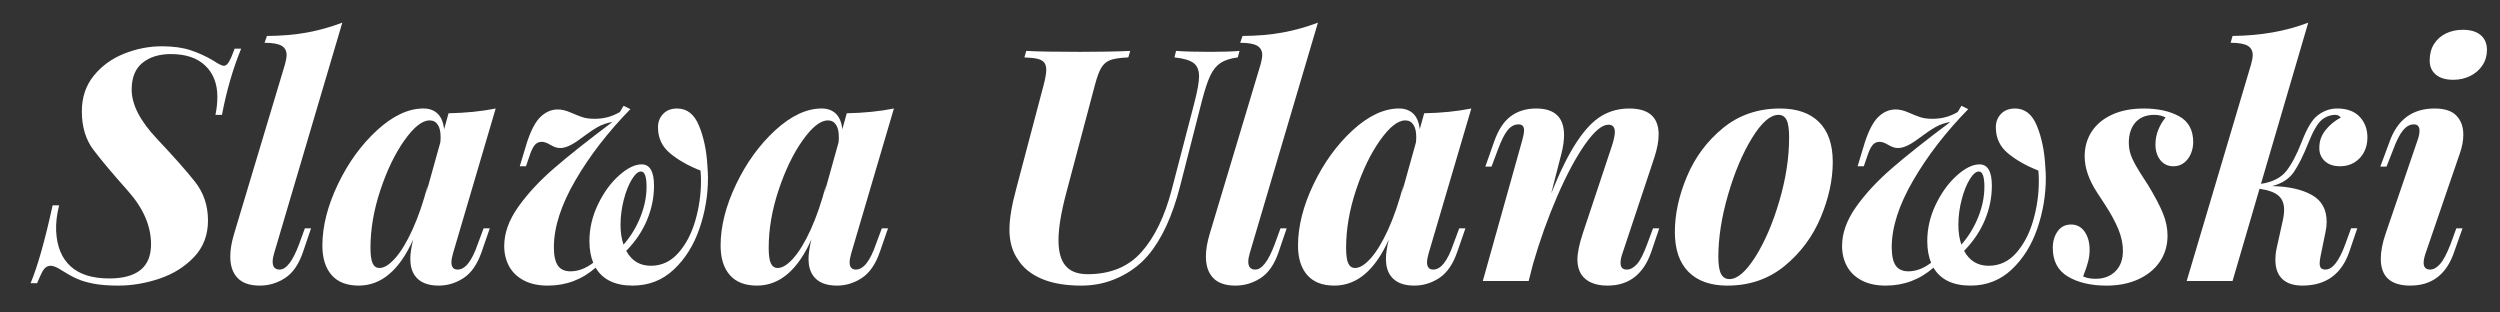
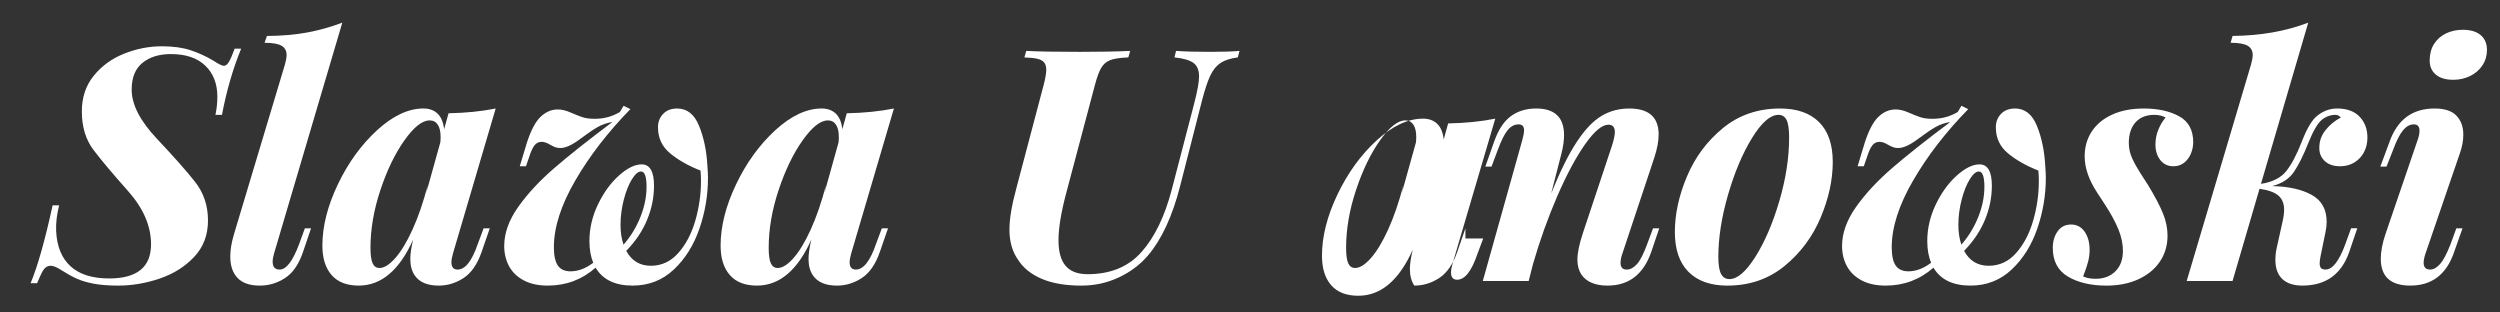
<svg xmlns="http://www.w3.org/2000/svg" version="1.1" id="Слой_1" x="0px" y="0px" viewBox="0 0 400 50" style="enable-background:new 0 0 400 50;" xml:space="preserve">
  <rect x="0" y="0" width="400" height="50" fill="#333333" stroke="none" />
  <style type="text/css">
	.st0{fill:#FFFFFF;}
</style>
  <g>
    <path class="st0" d="M35.514,18.376h-1.041c0.203-0.965,0.305-1.93,0.305-2.895   c0-2.082-0.644-3.741-1.93-4.977c-1.287-1.235-3.123-1.854-5.51-1.854   c-1.862,0-3.373,0.466-4.532,1.396c-1.16,0.931-1.739,2.361-1.739,4.291   c0,2.387,1.341,5.002,4.024,7.846c2.683,2.844,4.718,5.142,6.106,6.894   c1.388,1.752,2.082,3.821,2.082,6.208c0,2.319-0.741,4.262-2.222,5.827   c-1.481,1.566-3.326,2.722-5.535,3.466c-2.209,0.745-4.405,1.117-6.589,1.117   c-1.558,0-2.869-0.102-3.936-0.305s-1.959-0.465-2.679-0.787   c-0.72-0.321-1.52-0.762-2.399-1.32c-0.762-0.508-1.363-0.762-1.803-0.762   c-0.305,0-0.567,0.085-0.787,0.254c-0.22,0.17-0.428,0.444-0.622,0.825   C6.513,43.982,6.256,44.554,5.934,45.315H4.893c1.117-2.657,2.293-6.812,3.529-12.467   H9.463c-0.373,1.456-0.533,2.827-0.482,4.113   c0.118,2.472,0.889,4.354,2.311,5.649s3.479,1.942,6.17,1.942   c4.469,0,6.703-1.819,6.703-5.459c0-2.928-1.228-5.771-3.682-8.531   c-2.455-2.759-4.3-4.955-5.535-6.589c-1.236-1.633-1.854-3.686-1.854-6.157   c0-2.234,0.635-4.134,1.904-5.7c1.27-1.565,2.89-2.742,4.862-3.529   c1.972-0.787,3.982-1.181,6.03-1.181c1.811,0,3.352,0.212,4.621,0.635   c1.27,0.423,2.471,0.974,3.605,1.65c0.846,0.559,1.413,0.838,1.701,0.838   c0.288,0,0.559-0.211,0.812-0.635c0.254-0.423,0.559-1.125,0.914-2.107h1.041   C37.266,11.004,36.241,14.534,35.514,18.376z" />
    <path class="st0" d="M43.625,41.862c0,0.847,0.372,1.27,1.117,1.27   c1.066,0,2.107-1.362,3.123-4.088l0.914-2.514h0.99l-1.295,3.809   c-0.66,1.947-1.612,3.326-2.856,4.139s-2.594,1.219-4.05,1.219   c-1.591,0-2.776-0.406-3.555-1.219c-0.779-0.812-1.168-1.955-1.168-3.428   c0-1.083,0.203-2.293,0.609-3.631l8.15-27.143   c0.169-0.626,0.254-1.117,0.254-1.473c0-0.677-0.271-1.172-0.812-1.485   c-0.542-0.313-1.447-0.47-2.717-0.47l0.381-1.092   c2.387-0.017,4.536-0.203,6.449-0.559c1.913-0.355,3.783-0.88,5.611-1.574   L43.854,40.542C43.701,41.067,43.625,41.507,43.625,41.862z" />
    <path class="st0" d="M78.369,36.53l-1.32,3.809c-0.677,1.947-1.634,3.326-2.869,4.139   c-1.236,0.812-2.564,1.219-3.986,1.219c-1.812,0-3.089-0.542-3.834-1.625   c-0.474-0.693-0.711-1.574-0.711-2.641c0-0.812,0.152-1.845,0.457-3.098   c-2.201,4.909-5.104,7.363-8.709,7.363c-1.913,0-3.36-0.562-4.342-1.688   c-0.982-1.125-1.473-2.695-1.473-4.71c0-3.08,0.825-6.348,2.476-9.801   s3.741-6.339,6.271-8.658c2.53-2.319,5.006-3.479,7.427-3.479   c0.931,0,1.684,0.275,2.26,0.825c0.575,0.55,0.922,1.384,1.041,2.501   l0.711-2.564c2.759-0.051,5.272-0.305,7.541-0.762l-6.83,23.182   c-0.169,0.593-0.254,1.066-0.254,1.422c0,0.779,0.33,1.168,0.99,1.168   c1.219,0,2.293-1.362,3.225-4.088l0.939-2.514H78.369z M70.498,21.905   c0-0.846-0.152-1.498-0.457-1.955s-0.736-0.686-1.295-0.686   c-1.185,0-2.531,1.062-4.037,3.187c-1.507,2.125-2.789,4.778-3.847,7.96   c-1.058,3.183-1.587,6.264-1.587,9.242c0,1.151,0.114,1.977,0.343,2.476   c0.229,0.5,0.597,0.749,1.104,0.749c0.745,0,1.583-0.524,2.514-1.574   c0.931-1.049,1.854-2.577,2.768-4.583s1.727-4.371,2.438-7.097l-0.254,1.27   l2.26-8.1C70.481,22.591,70.498,22.295,70.498,21.905z" />
    <path class="st0" d="M92.048,28.875c-2.285,3.936-3.428,7.495-3.428,10.677   c0,1.338,0.211,2.315,0.635,2.933c0.423,0.618,1.1,0.927,2.031,0.927   c1.219,0,2.429-0.457,3.631-1.371c-0.406-0.981-0.609-2.141-0.609-3.479   c0-2.014,0.457-3.969,1.371-5.865c0.914-1.896,2.035-3.436,3.364-4.621   c1.329-1.185,2.535-1.777,3.618-1.777c1.32,0,1.98,1.143,1.98,3.428   c0,1.862-0.373,3.687-1.117,5.472c-0.745,1.786-1.854,3.433-3.326,4.938   c0.863,1.592,2.175,2.387,3.936,2.387c1.727,0,3.195-0.686,4.405-2.057   c1.21-1.371,2.116-3.102,2.717-5.192c0.601-2.09,0.901-4.193,0.901-6.31   c0-0.592-0.025-1.151-0.076-1.676c-1.947-0.762-3.567-1.68-4.862-2.755   c-1.295-1.075-1.942-2.467-1.942-4.177c0-0.846,0.275-1.557,0.825-2.133   c0.55-0.575,1.299-0.863,2.247-0.863c1.574,0,2.738,0.918,3.491,2.755   c0.753,1.837,1.197,3.932,1.333,6.284c0.067,0.88,0.102,1.558,0.102,2.031   c0,2.793-0.457,5.515-1.371,8.163c-0.914,2.649-2.281,4.829-4.101,6.538   c-1.82,1.71-4.016,2.564-6.589,2.564c-2.81,0-4.782-0.956-5.916-2.869   c-2.184,1.913-4.731,2.869-7.643,2.869c-1.523,0-2.81-0.279-3.859-0.838   c-1.05-0.559-1.833-1.315-2.349-2.272c-0.517-0.956-0.774-2.035-0.774-3.237   c0-2.048,0.745-4.126,2.234-6.233c1.489-2.107,3.415-4.181,5.776-6.221   c2.361-2.04,5.463-4.498,9.306-7.376c-0.863,0.136-1.646,0.402-2.349,0.8   c-0.703,0.398-1.672,1.058-2.907,1.98c-1.236,0.923-2.26,1.384-3.072,1.384   c-0.305,0-0.576-0.042-0.812-0.127c-0.237-0.084-0.571-0.25-1.003-0.495   c-0.432-0.245-0.825-0.368-1.181-0.368c-0.474,0-0.859,0.19-1.155,0.571   c-0.296,0.381-0.588,1.028-0.876,1.942l-0.482,1.396h-0.99l1.143-3.783   c0.643-1.98,1.375-3.36,2.196-4.139c0.821-0.778,1.739-1.168,2.755-1.168   c0.609,0,1.282,0.161,2.019,0.482c0.736,0.322,1.367,0.571,1.892,0.749   c0.524,0.178,1.193,0.267,2.006,0.267c1.456,0,2.793-0.364,4.012-1.092   l0.584-0.99l1.092,0.533C97.27,21.135,94.333,24.939,92.048,28.875z    M101.1,28.697c-0.517,0.838-0.948,1.926-1.295,3.263   c-0.347,1.338-0.521,2.691-0.521,4.062c0,1.151,0.161,2.192,0.482,3.123   c1.151-1.32,2.052-2.797,2.704-4.431c0.651-1.633,0.978-3.245,0.978-4.837   c0-1.625-0.296-2.438-0.889-2.438C102.103,27.44,101.616,27.859,101.1,28.697z" />
    <path class="st0" d="M142.084,36.53l-1.32,3.809c-0.677,1.947-1.634,3.326-2.869,4.139   c-1.236,0.812-2.564,1.219-3.986,1.219c-1.812,0-3.089-0.542-3.834-1.625   c-0.474-0.693-0.711-1.574-0.711-2.641c0-0.812,0.152-1.845,0.457-3.098   c-2.201,4.909-5.104,7.363-8.709,7.363c-1.913,0-3.36-0.562-4.342-1.688   c-0.982-1.125-1.473-2.695-1.473-4.71c0-3.08,0.825-6.348,2.476-9.801   s3.741-6.339,6.271-8.658c2.53-2.319,5.006-3.479,7.427-3.479   c0.931,0,1.684,0.275,2.26,0.825c0.575,0.55,0.922,1.384,1.041,2.501   l0.711-2.564c2.759-0.051,5.272-0.305,7.541-0.762l-6.83,23.182   c-0.169,0.593-0.254,1.066-0.254,1.422c0,0.779,0.33,1.168,0.99,1.168   c1.219,0,2.293-1.362,3.225-4.088l0.939-2.514H142.084z M134.213,21.905   c0-0.846-0.152-1.498-0.457-1.955s-0.736-0.686-1.295-0.686   c-1.185,0-2.531,1.062-4.037,3.187c-1.507,2.125-2.789,4.778-3.847,7.96   c-1.058,3.183-1.587,6.264-1.587,9.242c0,1.151,0.114,1.977,0.343,2.476   c0.229,0.5,0.597,0.749,1.104,0.749c0.745,0,1.583-0.524,2.514-1.574   c0.931-1.049,1.854-2.577,2.768-4.583s1.727-4.371,2.438-7.097l-0.254,1.27   l2.26-8.1C134.196,22.591,134.213,22.295,134.213,21.905z" />
    <path class="st0" d="M191.85,12.231c0-0.999-0.296-1.718-0.889-2.158   c-0.593-0.44-1.608-0.736-3.047-0.889l0.254-1.041   c1.304,0.102,3.157,0.152,5.561,0.152c1.93,0,3.462-0.051,4.596-0.152   l-0.279,1.041c-1.168,0.152-2.082,0.444-2.742,0.876s-1.206,1.096-1.638,1.993   c-0.432,0.897-0.876,2.226-1.333,3.986l-3.529,13.787   c-1.235,4.791-2.937,8.464-5.104,11.02c-1.27,1.49-2.835,2.671-4.697,3.542   c-1.862,0.872-3.851,1.308-5.967,1.308c-2.539,0-4.655-0.359-6.348-1.079   c-1.692-0.719-2.954-1.73-3.783-3.034c-0.931-1.303-1.396-2.92-1.396-4.85   c0-1.727,0.381-3.978,1.143-6.754l4.316-16.326   c0.288-1.1,0.432-1.93,0.432-2.488c0-0.524-0.118-0.922-0.355-1.193   c-0.237-0.271-0.597-0.461-1.079-0.571c-0.482-0.11-1.172-0.182-2.069-0.216   l0.305-1.041c1.777,0.102,4.638,0.152,8.582,0.152   c3.233,0,5.916-0.051,8.049-0.152l-0.305,1.041   c-1.27,0.051-2.213,0.187-2.831,0.406c-0.618,0.22-1.108,0.626-1.473,1.219   c-0.364,0.593-0.715,1.541-1.054,2.844l-4.57,17.215   c-0.829,3.115-1.244,5.637-1.244,7.566c0,1.828,0.377,3.191,1.13,4.088   c0.753,0.897,1.934,1.346,3.542,1.346c3.64,0,6.509-1.181,8.607-3.542   s3.707-5.666,4.824-9.915l3.58-13.736   C191.579,14.61,191.85,13.129,191.85,12.231z" />
-     <path class="st0" d="M199.725,41.862c0,0.847,0.372,1.27,1.117,1.27   c1.066,0,2.107-1.362,3.123-4.088l0.914-2.514h0.99l-1.295,3.809   c-0.66,1.947-1.612,3.326-2.856,4.139s-2.594,1.219-4.05,1.219   c-1.591,0-2.776-0.406-3.555-1.219s-1.168-1.955-1.168-3.428   c0-1.083,0.203-2.293,0.609-3.631l8.15-27.143   c0.169-0.626,0.254-1.117,0.254-1.473c0-0.677-0.271-1.172-0.812-1.485   c-0.542-0.313-1.447-0.47-2.717-0.47l0.381-1.092   c2.387-0.017,4.536-0.203,6.449-0.559s3.783-0.88,5.611-1.574l-10.918,36.918   C199.801,41.067,199.725,41.507,199.725,41.862z" />
-     <path class="st0" d="M234.469,36.53l-1.32,3.809c-0.677,1.947-1.634,3.326-2.869,4.139   s-2.564,1.219-3.986,1.219c-1.812,0-3.089-0.542-3.834-1.625   c-0.474-0.693-0.711-1.574-0.711-2.641c0-0.812,0.152-1.845,0.457-3.098   c-2.2,4.909-5.104,7.363-8.709,7.363c-1.913,0-3.36-0.562-4.342-1.688   c-0.981-1.125-1.473-2.695-1.473-4.71c0-3.08,0.825-6.348,2.476-9.801   s3.741-6.339,6.271-8.658c2.53-2.319,5.006-3.479,7.427-3.479   c0.931,0,1.685,0.275,2.26,0.825c0.575,0.55,0.923,1.384,1.041,2.501   l0.711-2.564c2.759-0.051,5.272-0.305,7.541-0.762l-6.83,23.182   c-0.169,0.593-0.254,1.066-0.254,1.422c0,0.779,0.33,1.168,0.99,1.168   c1.219,0,2.294-1.362,3.225-4.088l0.939-2.514H234.469z M226.598,21.905   c0-0.846-0.152-1.498-0.457-1.955s-0.736-0.686-1.295-0.686   c-1.185,0-2.53,1.062-4.037,3.187c-1.507,2.125-2.789,4.778-3.847,7.96   c-1.058,3.183-1.587,6.264-1.587,9.242c0,1.151,0.114,1.977,0.343,2.476   c0.229,0.5,0.597,0.749,1.104,0.749c0.745,0,1.583-0.524,2.514-1.574   c0.931-1.049,1.854-2.577,2.768-4.583s1.727-4.371,2.438-7.097l-0.254,1.27   l2.26-8.1C226.581,22.591,226.598,22.295,226.598,21.905z" />
+     <path class="st0" d="M234.469,36.53l-1.32,3.809c-0.677,1.947-1.634,3.326-2.869,4.139   s-2.564,1.219-3.986,1.219c-0.474-0.693-0.711-1.574-0.711-2.641c0-0.812,0.152-1.845,0.457-3.098   c-2.2,4.909-5.104,7.363-8.709,7.363c-1.913,0-3.36-0.562-4.342-1.688   c-0.981-1.125-1.473-2.695-1.473-4.71c0-3.08,0.825-6.348,2.476-9.801   s3.741-6.339,6.271-8.658c2.53-2.319,5.006-3.479,7.427-3.479   c0.931,0,1.685,0.275,2.26,0.825c0.575,0.55,0.923,1.384,1.041,2.501   l0.711-2.564c2.759-0.051,5.272-0.305,7.541-0.762l-6.83,23.182   c-0.169,0.593-0.254,1.066-0.254,1.422c0,0.779,0.33,1.168,0.99,1.168   c1.219,0,2.294-1.362,3.225-4.088l0.939-2.514H234.469z M226.598,21.905   c0-0.846-0.152-1.498-0.457-1.955s-0.736-0.686-1.295-0.686   c-1.185,0-2.53,1.062-4.037,3.187c-1.507,2.125-2.789,4.778-3.847,7.96   c-1.058,3.183-1.587,6.264-1.587,9.242c0,1.151,0.114,1.977,0.343,2.476   c0.229,0.5,0.597,0.749,1.104,0.749c0.745,0,1.583-0.524,2.514-1.574   c0.931-1.049,1.854-2.577,2.768-4.583s1.727-4.371,2.438-7.097l-0.254,1.27   l2.26-8.1C226.581,22.591,226.598,22.295,226.598,21.905z" />
    <path class="st0" d="M264.19,40.339c-1.253,3.572-3.58,5.357-6.982,5.357   c-1.946,0-3.335-0.575-4.164-1.727c-0.44-0.677-0.66-1.48-0.66-2.412   c0-1.049,0.279-2.429,0.838-4.139l4.672-14.041   c0.321-0.999,0.482-1.743,0.482-2.234c0-0.795-0.339-1.193-1.016-1.193   c-1.032,0-2.285,1.05-3.758,3.148c-1.473,2.099-2.954,4.867-4.443,8.303   c-1.489,3.437-2.784,7.059-3.885,10.867l-0.686,2.691h-7.338l6.297-22.471   c0.203-0.728,0.305-1.278,0.305-1.65c0-0.626-0.296-0.939-0.889-0.939   c-0.644,0-1.219,0.305-1.727,0.914s-1.041,1.676-1.6,3.199l-0.99,2.641h-0.99   l1.396-3.961c0.66-1.896,1.549-3.258,2.666-4.088   c1.117-0.829,2.472-1.244,4.062-1.244c2.979,0,4.469,1.422,4.469,4.266   c0,0.88-0.144,1.879-0.432,2.996l-1.625,6.322   c1.422-3.521,2.784-6.267,4.088-8.239c1.304-1.972,2.619-3.355,3.948-4.151   c1.329-0.795,2.814-1.193,4.456-1.193c3.132,0,4.697,1.388,4.697,4.164   c0,1.05-0.229,2.277-0.686,3.682l-5.104,15.336   c-0.203,0.559-0.305,1.066-0.305,1.523c0,0.711,0.33,1.066,0.99,1.066   c0.559,0,1.101-0.287,1.625-0.863c0.524-0.575,1.075-1.65,1.65-3.225   l0.939-2.514h0.99L264.19,40.339z" />
    <path class="st0" d="M269.92,28.215c1.295-3.072,3.216-5.649,5.764-7.731   s5.59-3.123,9.128-3.123c2.708,0,4.79,0.728,6.246,2.184   c1.456,1.456,2.184,3.58,2.184,6.373c0,2.861-0.647,5.827-1.942,8.899   s-3.221,5.654-5.776,7.744c-2.556,2.091-5.603,3.136-9.141,3.136   c-2.691,0-4.765-0.732-6.221-2.196s-2.184-3.593-2.184-6.386   C267.978,34.254,268.625,31.287,269.92,28.215z M280.33,22.07   c-1.515,2.463-2.793,5.484-3.834,9.064s-1.562,6.902-1.562,9.966   c0,1.253,0.144,2.158,0.432,2.717s0.736,0.838,1.346,0.838   c1.27,0,2.657-1.197,4.164-3.593c1.507-2.395,2.78-5.365,3.821-8.912   c1.041-3.546,1.562-6.919,1.562-10.118c0-1.371-0.14-2.323-0.419-2.856   s-0.707-0.8-1.282-0.8C283.254,18.376,281.845,19.607,280.33,22.07z" />
    <path class="st0" d="M306.104,28.875c-2.285,3.936-3.428,7.495-3.428,10.677   c0,1.338,0.212,2.315,0.635,2.933c0.423,0.618,1.101,0.927,2.031,0.927   c1.219,0,2.429-0.457,3.631-1.371c-0.406-0.981-0.609-2.141-0.609-3.479   c0-2.014,0.457-3.969,1.371-5.865c0.914-1.896,2.035-3.436,3.364-4.621   c1.329-1.185,2.535-1.777,3.618-1.777c1.32,0,1.98,1.143,1.98,3.428   c0,1.862-0.372,3.687-1.117,5.472c-0.745,1.786-1.854,3.433-3.326,4.938   c0.863,1.592,2.175,2.387,3.936,2.387c1.727,0,3.195-0.686,4.405-2.057   s2.116-3.102,2.717-5.192c0.601-2.09,0.901-4.193,0.901-6.31   c0-0.592-0.025-1.151-0.076-1.676c-1.946-0.762-3.567-1.68-4.862-2.755   c-1.295-1.075-1.942-2.467-1.942-4.177c0-0.846,0.275-1.557,0.825-2.133   c0.55-0.575,1.299-0.863,2.247-0.863c1.574,0,2.738,0.918,3.491,2.755   c0.753,1.837,1.197,3.932,1.333,6.284c0.067,0.88,0.102,1.558,0.102,2.031   c0,2.793-0.457,5.515-1.371,8.163c-0.914,2.649-2.281,4.829-4.101,6.538   c-1.819,1.71-4.016,2.564-6.589,2.564c-2.81,0-4.782-0.956-5.916-2.869   c-2.184,1.913-4.731,2.869-7.643,2.869c-1.523,0-2.81-0.279-3.859-0.838   s-1.832-1.315-2.349-2.272c-0.517-0.956-0.774-2.035-0.774-3.237   c0-2.048,0.745-4.126,2.234-6.233s3.415-4.181,5.776-6.221   c2.361-2.04,5.463-4.498,9.306-7.376c-0.863,0.136-1.646,0.402-2.349,0.8   c-0.702,0.398-1.672,1.058-2.907,1.98c-1.235,0.923-2.26,1.384-3.072,1.384   c-0.305,0-0.575-0.042-0.812-0.127c-0.237-0.084-0.571-0.25-1.003-0.495   c-0.432-0.245-0.825-0.368-1.181-0.368c-0.474,0-0.859,0.19-1.155,0.571   s-0.588,1.028-0.876,1.942l-0.482,1.396h-0.99l1.143-3.783   c0.644-1.98,1.375-3.36,2.196-4.139c0.821-0.778,1.739-1.168,2.755-1.168   c0.609,0,1.282,0.161,2.019,0.482c0.736,0.322,1.367,0.571,1.892,0.749   s1.193,0.267,2.006,0.267c1.456,0,2.793-0.364,4.012-1.092l0.584-0.99   l1.092,0.533C311.325,21.135,308.389,24.939,306.104,28.875z M315.155,28.697   c-0.517,0.838-0.948,1.926-1.295,3.263c-0.347,1.338-0.521,2.691-0.521,4.062   c0,1.151,0.161,2.192,0.482,3.123c1.151-1.32,2.053-2.797,2.704-4.431   c0.651-1.633,0.978-3.245,0.978-4.837c0-1.625-0.296-2.438-0.889-2.438   C316.158,27.44,315.672,27.859,315.155,28.697z" />
    <path class="st0" d="M335.3,44.605c1.304,0,2.357-0.397,3.161-1.193   c0.804-0.795,1.206-1.887,1.206-3.275c0-1.1-0.237-2.238-0.711-3.415   c-0.474-1.176-1.202-2.518-2.184-4.024c-0.136-0.203-0.542-0.825-1.219-1.866   s-1.181-2.04-1.511-2.996c-0.33-0.956-0.495-1.9-0.495-2.831   c0-1.489,0.377-2.81,1.13-3.961c0.753-1.151,1.841-2.052,3.263-2.704   c1.422-0.651,3.114-0.978,5.078-0.978c2.234,0,4.109,0.411,5.624,1.231   c1.515,0.821,2.272,2.213,2.272,4.177c0,0.593-0.118,1.185-0.355,1.777   c-0.237,0.593-0.597,1.083-1.079,1.473c-0.482,0.39-1.062,0.584-1.739,0.584   c-0.863,0-1.558-0.326-2.082-0.978c-0.524-0.651-0.787-1.485-0.787-2.501   c0-0.846,0.156-1.646,0.47-2.399c0.313-0.753,0.698-1.392,1.155-1.917   c-0.491-0.288-1.101-0.432-1.828-0.432c-1.253,0-2.238,0.39-2.958,1.168   c-0.72,0.779-1.088,1.871-1.104,3.275c0,0.897,0.182,1.739,0.546,2.526   s0.816,1.6,1.358,2.438s0.948,1.469,1.219,1.892   c1.101,1.828,1.888,3.331,2.361,4.507c0.474,1.177,0.711,2.357,0.711,3.542   c0,1.523-0.397,2.887-1.193,4.088c-0.796,1.202-1.934,2.15-3.415,2.844   c-1.481,0.694-3.203,1.041-5.167,1.041c-2.472,0-4.52-0.479-6.145-1.435   s-2.438-2.492-2.438-4.608c0-1.032,0.258-1.912,0.774-2.641   c0.517-0.728,1.231-1.092,2.146-1.092s1.638,0.381,2.171,1.143   s0.8,1.727,0.8,2.895c0,0.694-0.085,1.346-0.254,1.955   s-0.334,1.122-0.495,1.536c-0.161,0.415-0.258,0.673-0.292,0.774   C333.802,44.478,334.471,44.605,335.3,44.605z" />
    <path class="st0" d="M365.801,27.377c0.854-1.075,1.685-2.649,2.488-4.723   c0.804-2.073,1.612-3.44,2.425-4.101c0.981-0.795,2.057-1.193,3.225-1.193   c1.574,0,2.776,0.44,3.605,1.32c0.829,0.88,1.244,1.989,1.244,3.326   c0,0.863-0.182,1.642-0.546,2.336c-0.364,0.694-0.876,1.244-1.536,1.65   s-1.422,0.609-2.285,0.609c-1.066,0-1.896-0.288-2.488-0.863   c-0.593-0.575-0.872-1.295-0.838-2.158c0-0.999,0.326-1.913,0.978-2.742   c0.651-0.829,1.469-1.506,2.45-2.031c-0.067-0.118-0.187-0.22-0.355-0.305   c-0.169-0.084-0.33-0.127-0.482-0.127c-0.796,0-1.523,0.263-2.184,0.787   c-0.694,0.576-1.422,1.824-2.184,3.745c-0.762,1.921-1.52,3.445-2.272,4.57   c-0.753,1.126-1.926,1.892-3.517,2.298c2.606,0.051,4.714,0.517,6.322,1.396   c1.608,0.881,2.412,2.319,2.412,4.316c0,0.542-0.06,1.084-0.178,1.625   l-0.787,3.834c-0.102,0.491-0.152,0.881-0.152,1.168   c0,0.373,0.076,0.635,0.229,0.787s0.39,0.229,0.711,0.229   c1.117,0,2.175-1.362,3.174-4.088l0.914-2.514h0.99l-1.295,3.809   c-1.253,3.572-3.749,5.357-7.49,5.357c-1.405,0-2.476-0.352-3.212-1.054   s-1.104-1.722-1.104-3.06c0-0.643,0.067-1.27,0.203-1.879l0.889-4.012   c0.203-0.812,0.305-1.515,0.305-2.107c0-0.998-0.305-1.76-0.914-2.285   c-0.609-0.524-1.616-0.889-3.021-1.092l-4.316,14.752h-7.338l10.309-34.684   c0.169-0.626,0.254-1.108,0.254-1.447c0-0.694-0.271-1.197-0.812-1.511   c-0.542-0.313-1.447-0.47-2.717-0.47l0.305-1.092   c4.52-0.051,8.557-0.762,12.111-2.133l-7.566,25.797   C363.596,29.133,364.946,28.452,365.801,27.377z" />
    <path class="st0" d="M387.123,20.915c0-0.677-0.305-1.016-0.914-1.016   c-0.626,0-1.202,0.317-1.727,0.952s-1.058,1.688-1.6,3.161l-1.041,2.641h-0.99   l1.473-3.961c1.253-3.555,3.656-5.332,7.211-5.332   c1.608,0,2.776,0.385,3.504,1.155c0.728,0.771,1.092,1.782,1.092,3.034   c0,0.965-0.194,1.989-0.584,3.072l-5.459,15.92   c-0.203,0.609-0.305,1.109-0.305,1.498c0,0.729,0.347,1.092,1.041,1.092   c0.524,0,1.05-0.292,1.574-0.876s1.092-1.654,1.701-3.212l0.914-2.514h0.99   l-1.346,3.809c-1.219,3.572-3.555,5.357-7.008,5.357   c-3.148,0-4.723-1.43-4.723-4.291c0-1.168,0.254-2.496,0.762-3.986l5.104-14.93   C387.013,21.88,387.123,21.356,387.123,20.915z M389.446,7.039   c0.466-0.736,1.101-1.299,1.904-1.688c0.804-0.389,1.705-0.584,2.704-0.584   c1.235,0,2.188,0.284,2.856,0.851c0.669,0.567,1.003,1.358,1.003,2.374   c0,0.914-0.241,1.735-0.724,2.463c-0.482,0.728-1.134,1.295-1.955,1.701   s-1.73,0.609-2.729,0.609c-1.185,0-2.107-0.275-2.768-0.825   c-0.66-0.55-0.99-1.299-0.99-2.247   C388.748,8.66,388.981,7.775,389.446,7.039z" />
  </g>
</svg>